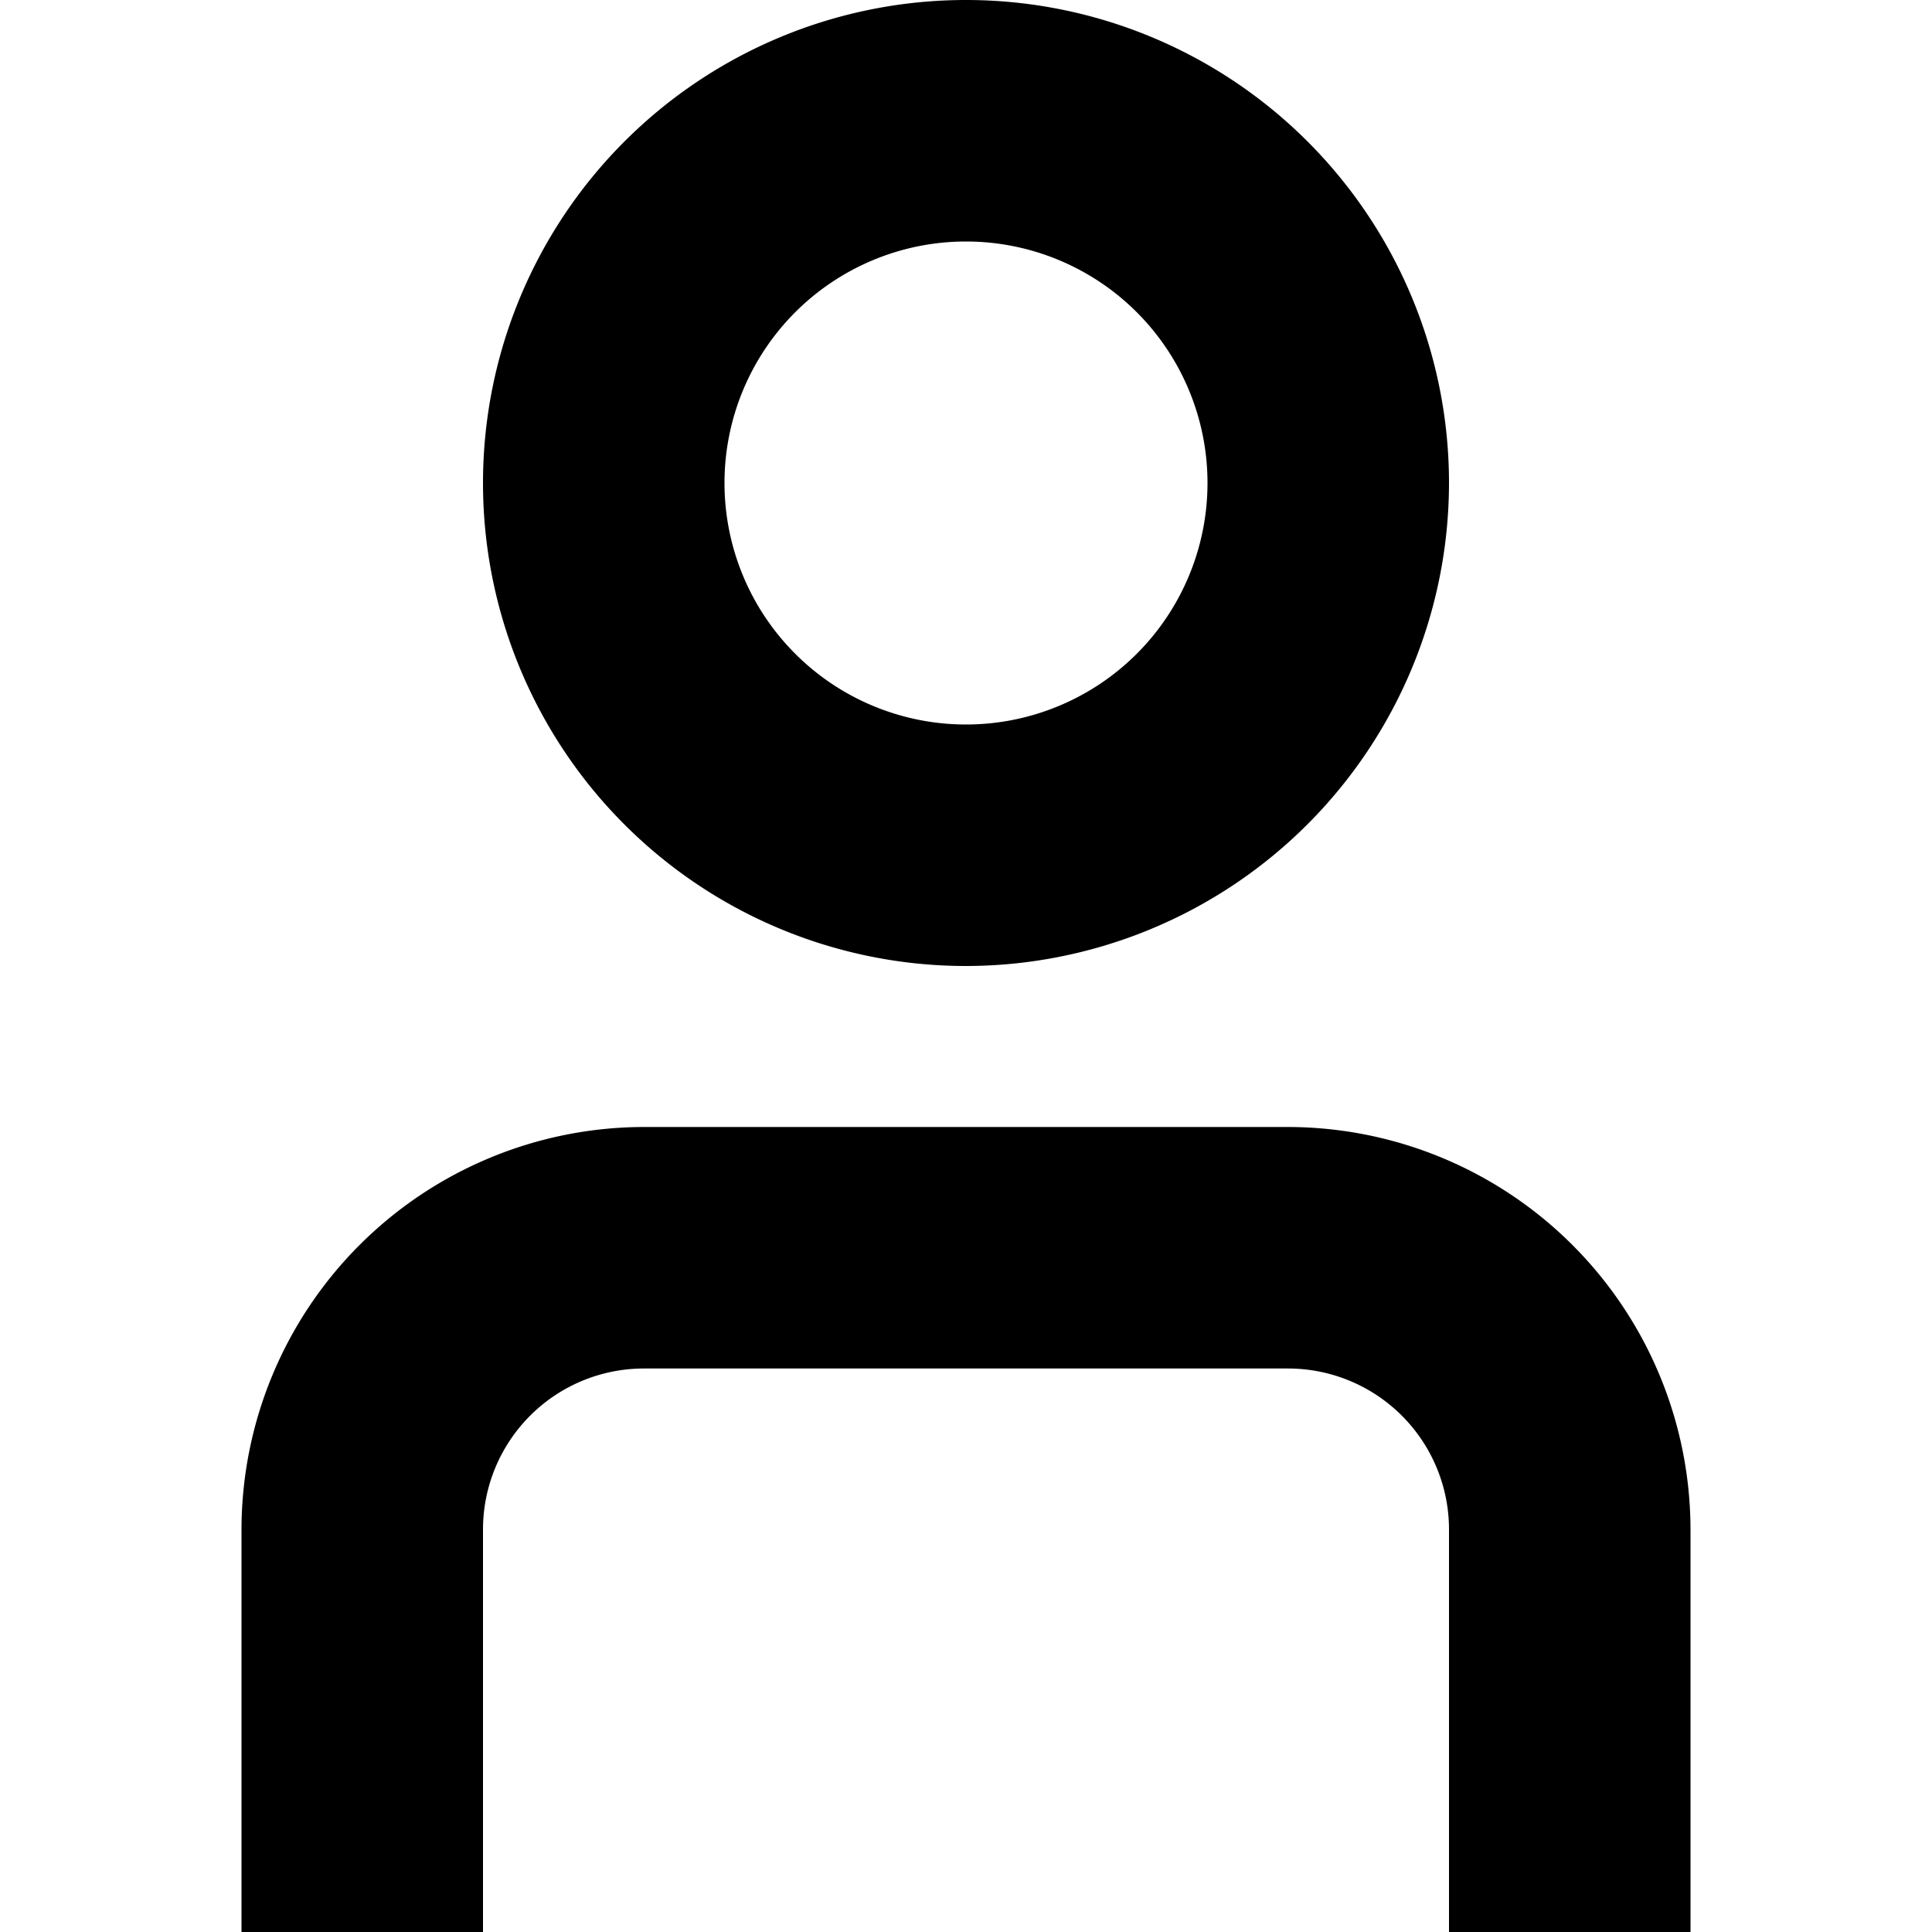
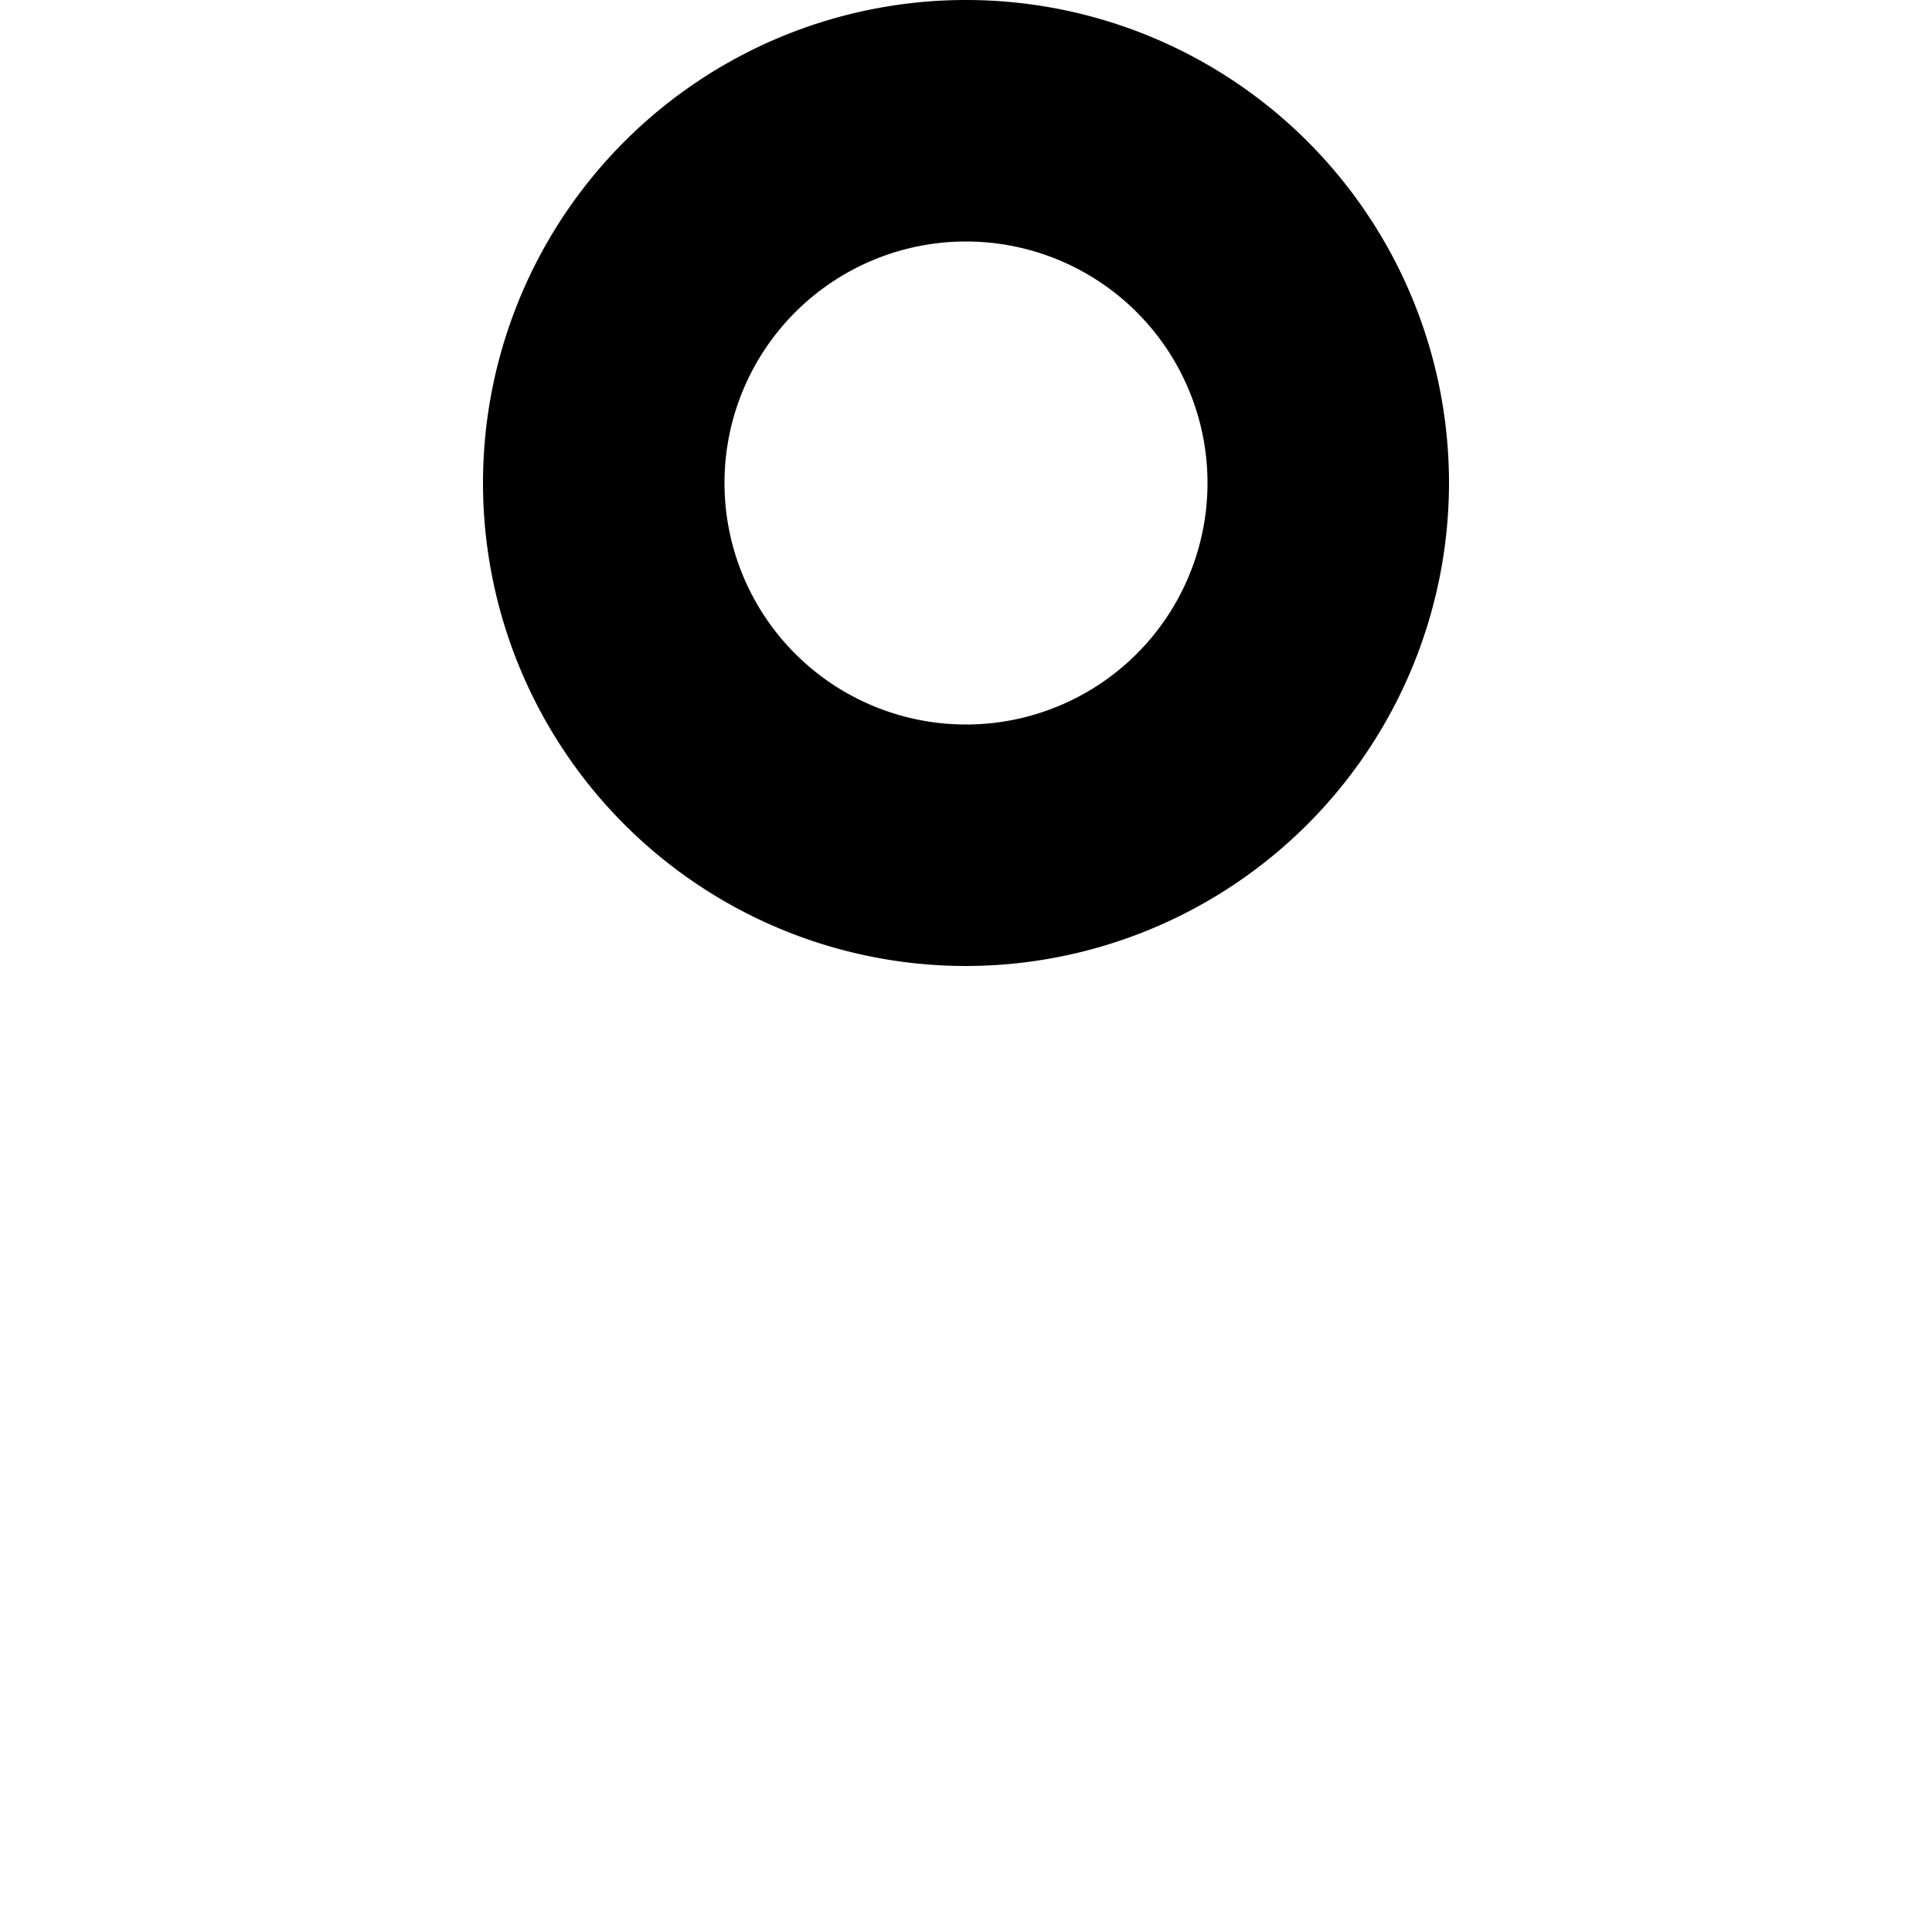
<svg xmlns="http://www.w3.org/2000/svg" id="Isolation_Mode" data-name="Isolation Mode" viewBox="0 0 24 24" width="512" height="512">
-   <path d="M21,24H18V19a2,2,0,0,0-2-2H8a2,2,0,0,0-2,2v5H3V19a5.006,5.006,0,0,1,5-5h8a5.006,5.006,0,0,1,5,5Z" />
  <path d="M12,12a6,6,0,1,1,6-6A6.006,6.006,0,0,1,12,12Zm0-9a3,3,0,1,0,3,3A3,3,0,0,0,12,3Z" />
</svg>